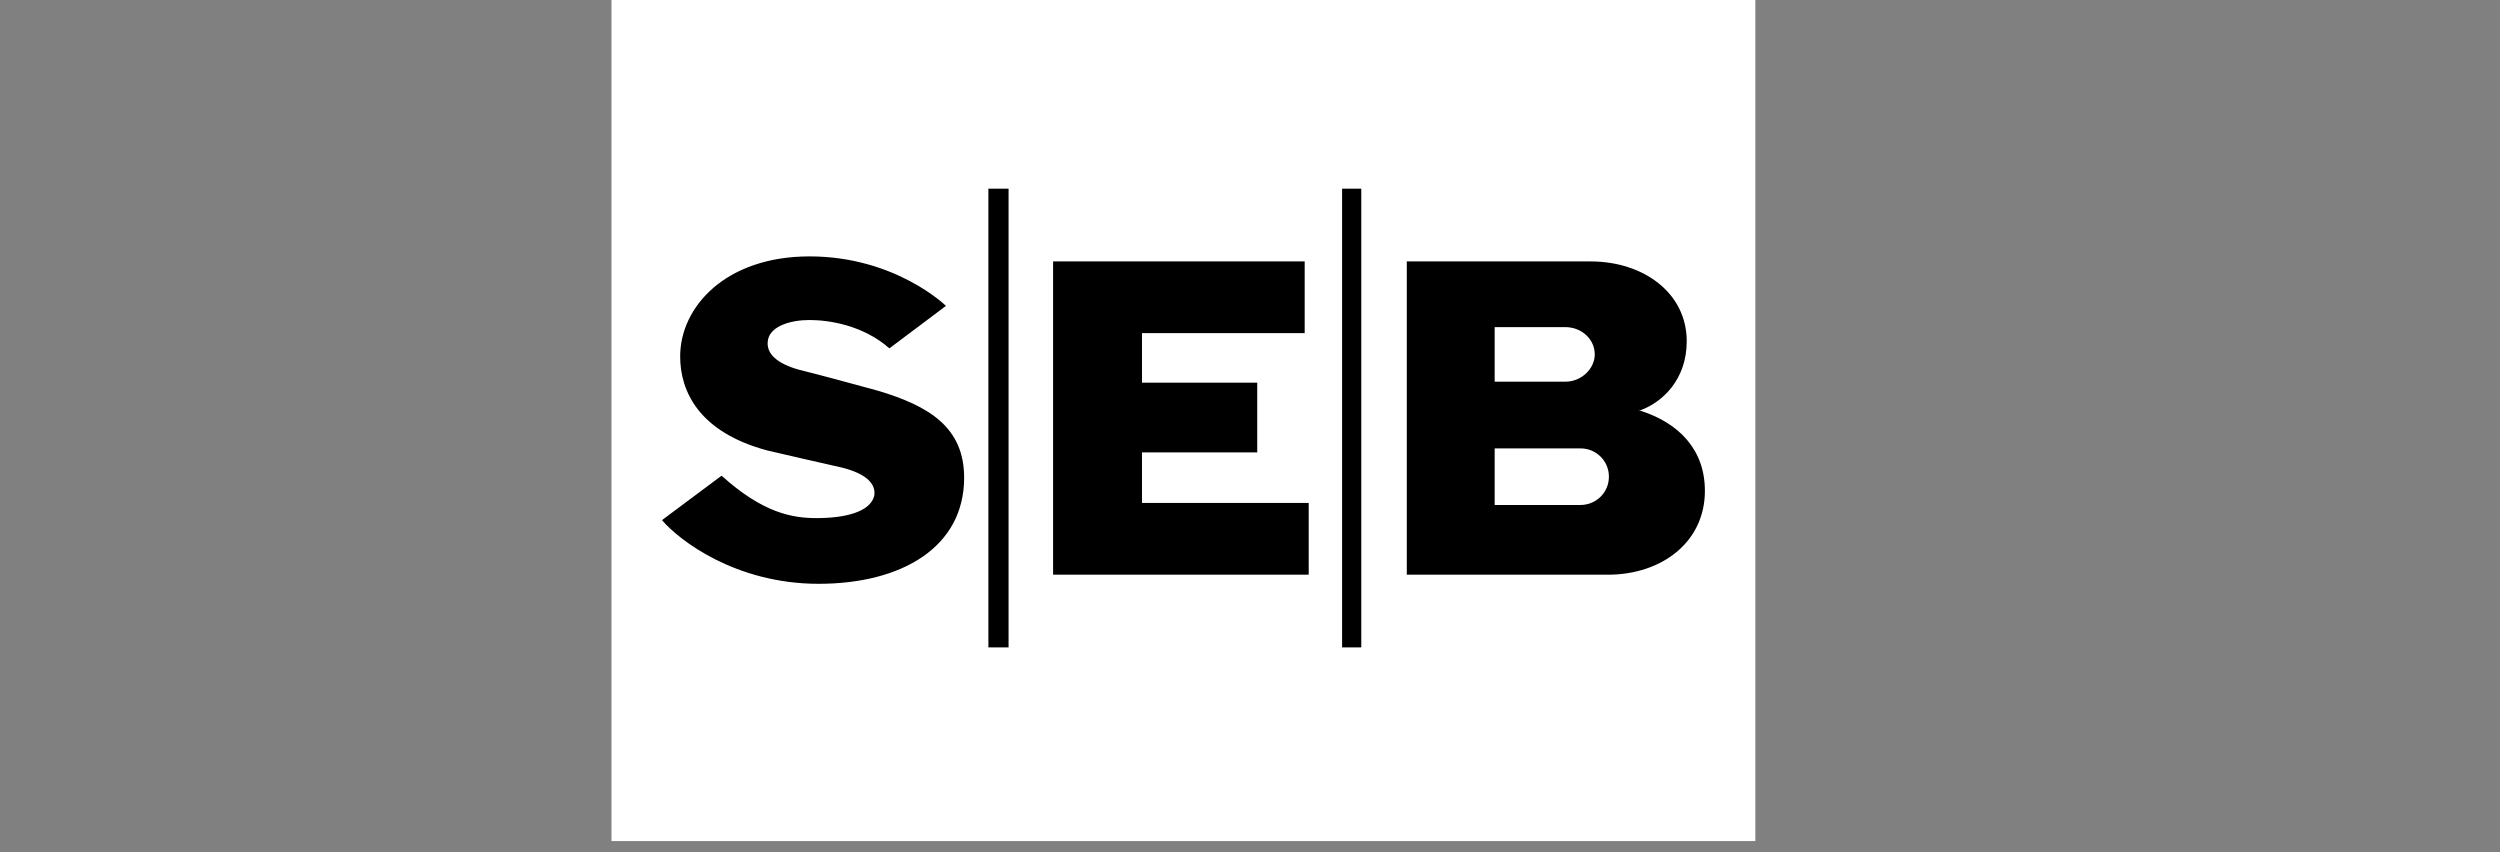
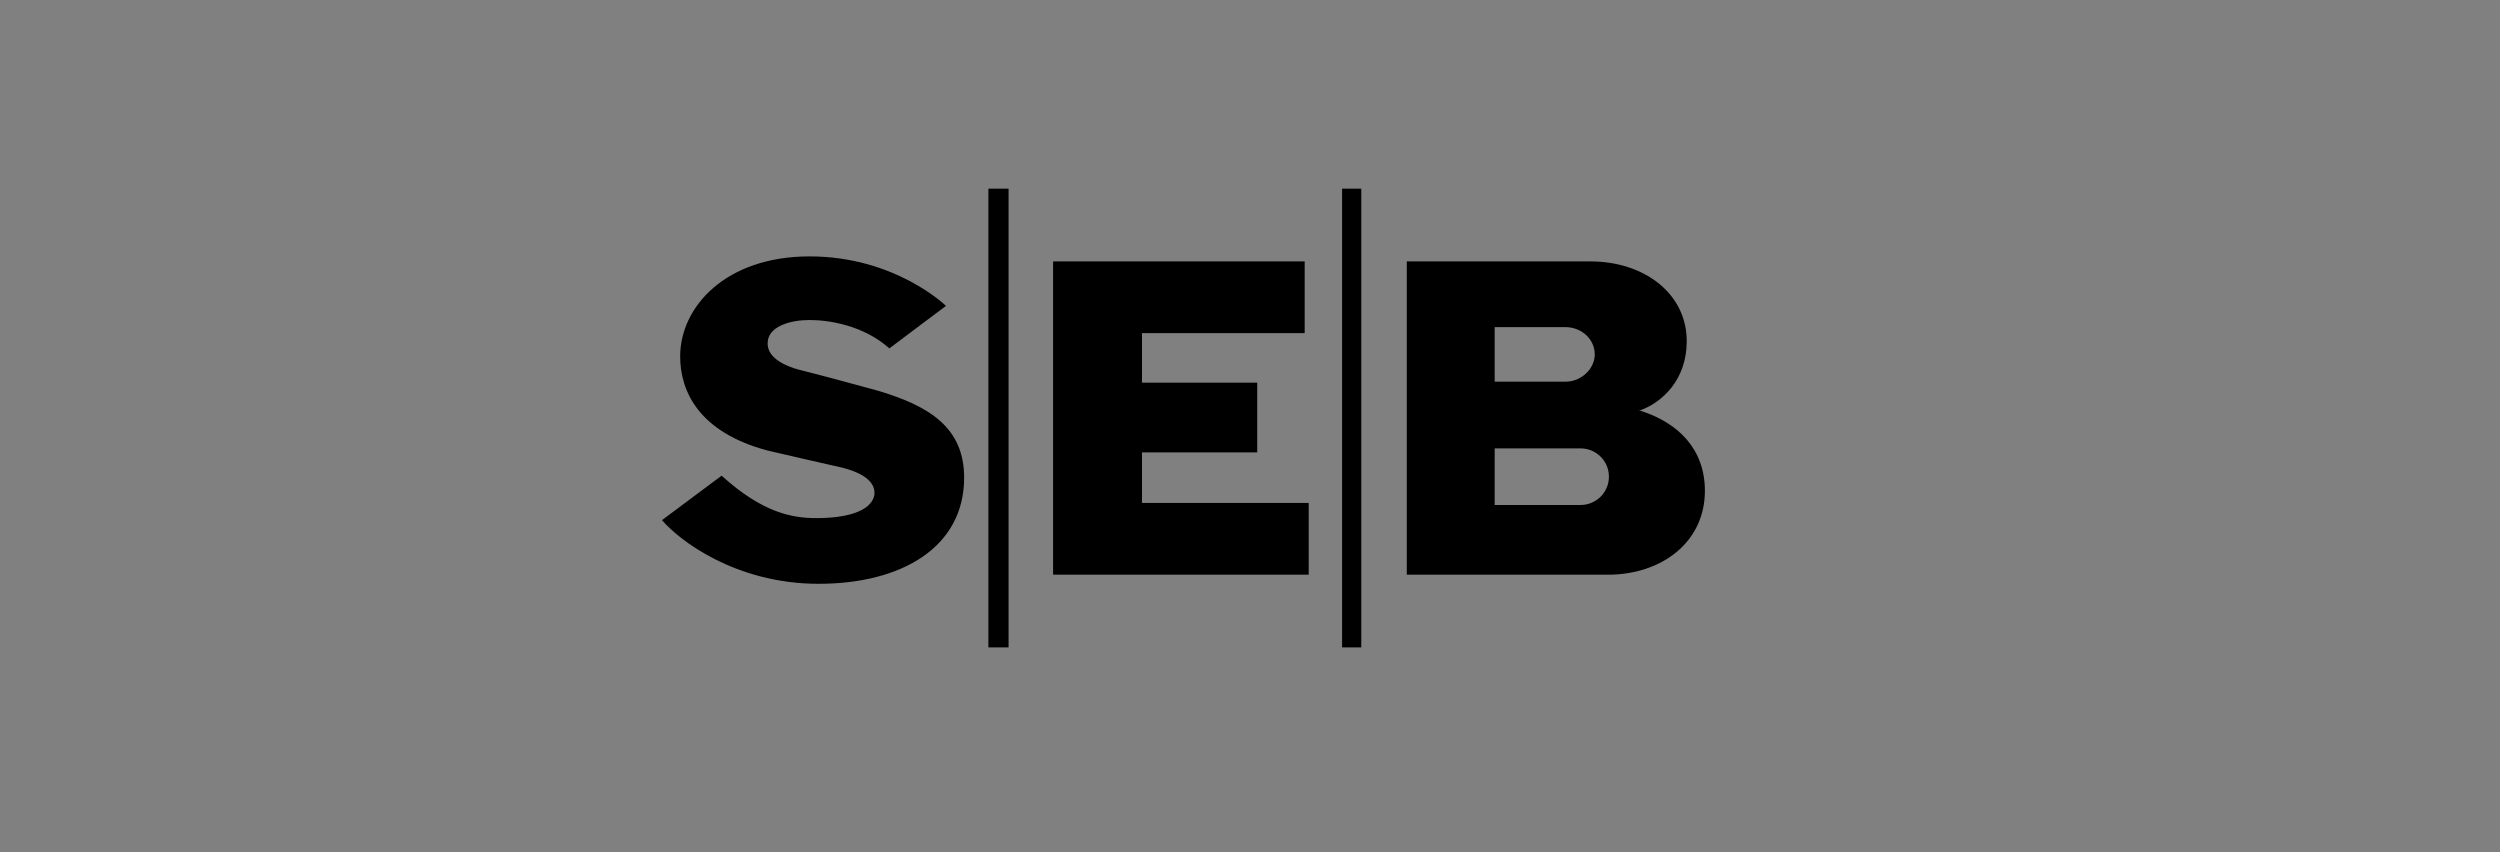
<svg xmlns="http://www.w3.org/2000/svg" width="220" zoomAndPan="magnify" viewBox="0 0 165 56.25" height="75" preserveAspectRatio="xMidYMid meet" version="1.0">
  <rect x="0" y="0" width="165" height="56.25" fill="#808080" stroke="none" />
  <defs>
    <clipPath id="93dcda46f5">
-       <path d="M 40.359 0 L 115.852 0 L 115.852 55.512 L 40.359 55.512 Z M 40.359 0" clip-rule="nonzero" />
-     </clipPath>
+       </clipPath>
  </defs>
  <g clip-path="url(#93dcda46f5)">
-     <path fill="#ffffff" d="M 40.359 -10.156 L 115.852 -10.156 L 115.852 65.34 L 40.359 65.34 Z M 40.359 -10.156" fill-opacity="1" fill-rule="evenodd" />
-   </g>
+     </g>
  <path fill="#000000" d="M 62.434 20.188 C 62.434 20.188 59.098 16.922 53.43 16.922 C 47.891 16.922 44.891 20.254 44.891 23.523 C 44.891 25.859 46.16 28.527 50.629 29.727 C 52.293 30.125 53.828 30.461 55.562 30.859 C 57.164 31.262 57.832 31.926 57.699 32.727 C 57.43 33.797 55.762 34.195 53.895 34.195 C 52.297 34.195 50.359 33.863 47.625 31.395 L 43.691 34.328 C 44.824 35.664 48.559 38.531 54.027 38.531 C 59.496 38.531 63.633 36.129 63.633 31.527 C 63.633 28.191 61.301 26.793 57.965 25.793 C 55.762 25.191 54.297 24.793 52.695 24.391 C 51.293 23.992 50.492 23.324 50.695 22.391 C 50.895 21.523 52.16 21.121 53.43 21.121 C 54.695 21.121 56.965 21.457 58.699 22.992 Z M 86.109 17.254 L 86.109 21.988 L 75.371 21.988 L 75.371 25.258 L 82.977 25.258 L 82.977 29.859 L 75.371 29.859 L 75.371 33.195 L 86.375 33.195 L 86.375 37.93 L 69.504 37.93 L 69.504 17.254 Z M 65.234 12.453 L 66.566 12.453 L 66.566 42.73 L 65.234 42.73 Z M 88.578 12.453 L 89.844 12.453 L 89.844 42.73 L 88.578 42.73 Z M 92.848 37.93 L 92.848 17.254 L 104.984 17.254 C 108.453 17.254 111.324 19.32 111.324 22.523 C 111.324 25.059 109.723 26.523 108.32 27.059 C 108.32 27.059 108.254 27.125 108.121 27.125 L 108.32 27.125 C 110.789 27.926 112.523 29.66 112.523 32.395 C 112.523 35.797 109.656 37.93 106.121 37.93 Z M 98.648 21.59 L 98.648 25.191 L 103.316 25.191 C 104.387 25.191 105.254 24.324 105.254 23.391 C 105.254 22.391 104.387 21.59 103.316 21.59 Z M 104.32 33.328 C 105.32 33.328 106.188 32.527 106.188 31.461 C 106.188 30.395 105.32 29.594 104.32 29.594 L 98.648 29.594 L 98.648 33.328 Z M 104.32 33.328" fill-opacity="1" fill-rule="evenodd" />
</svg>